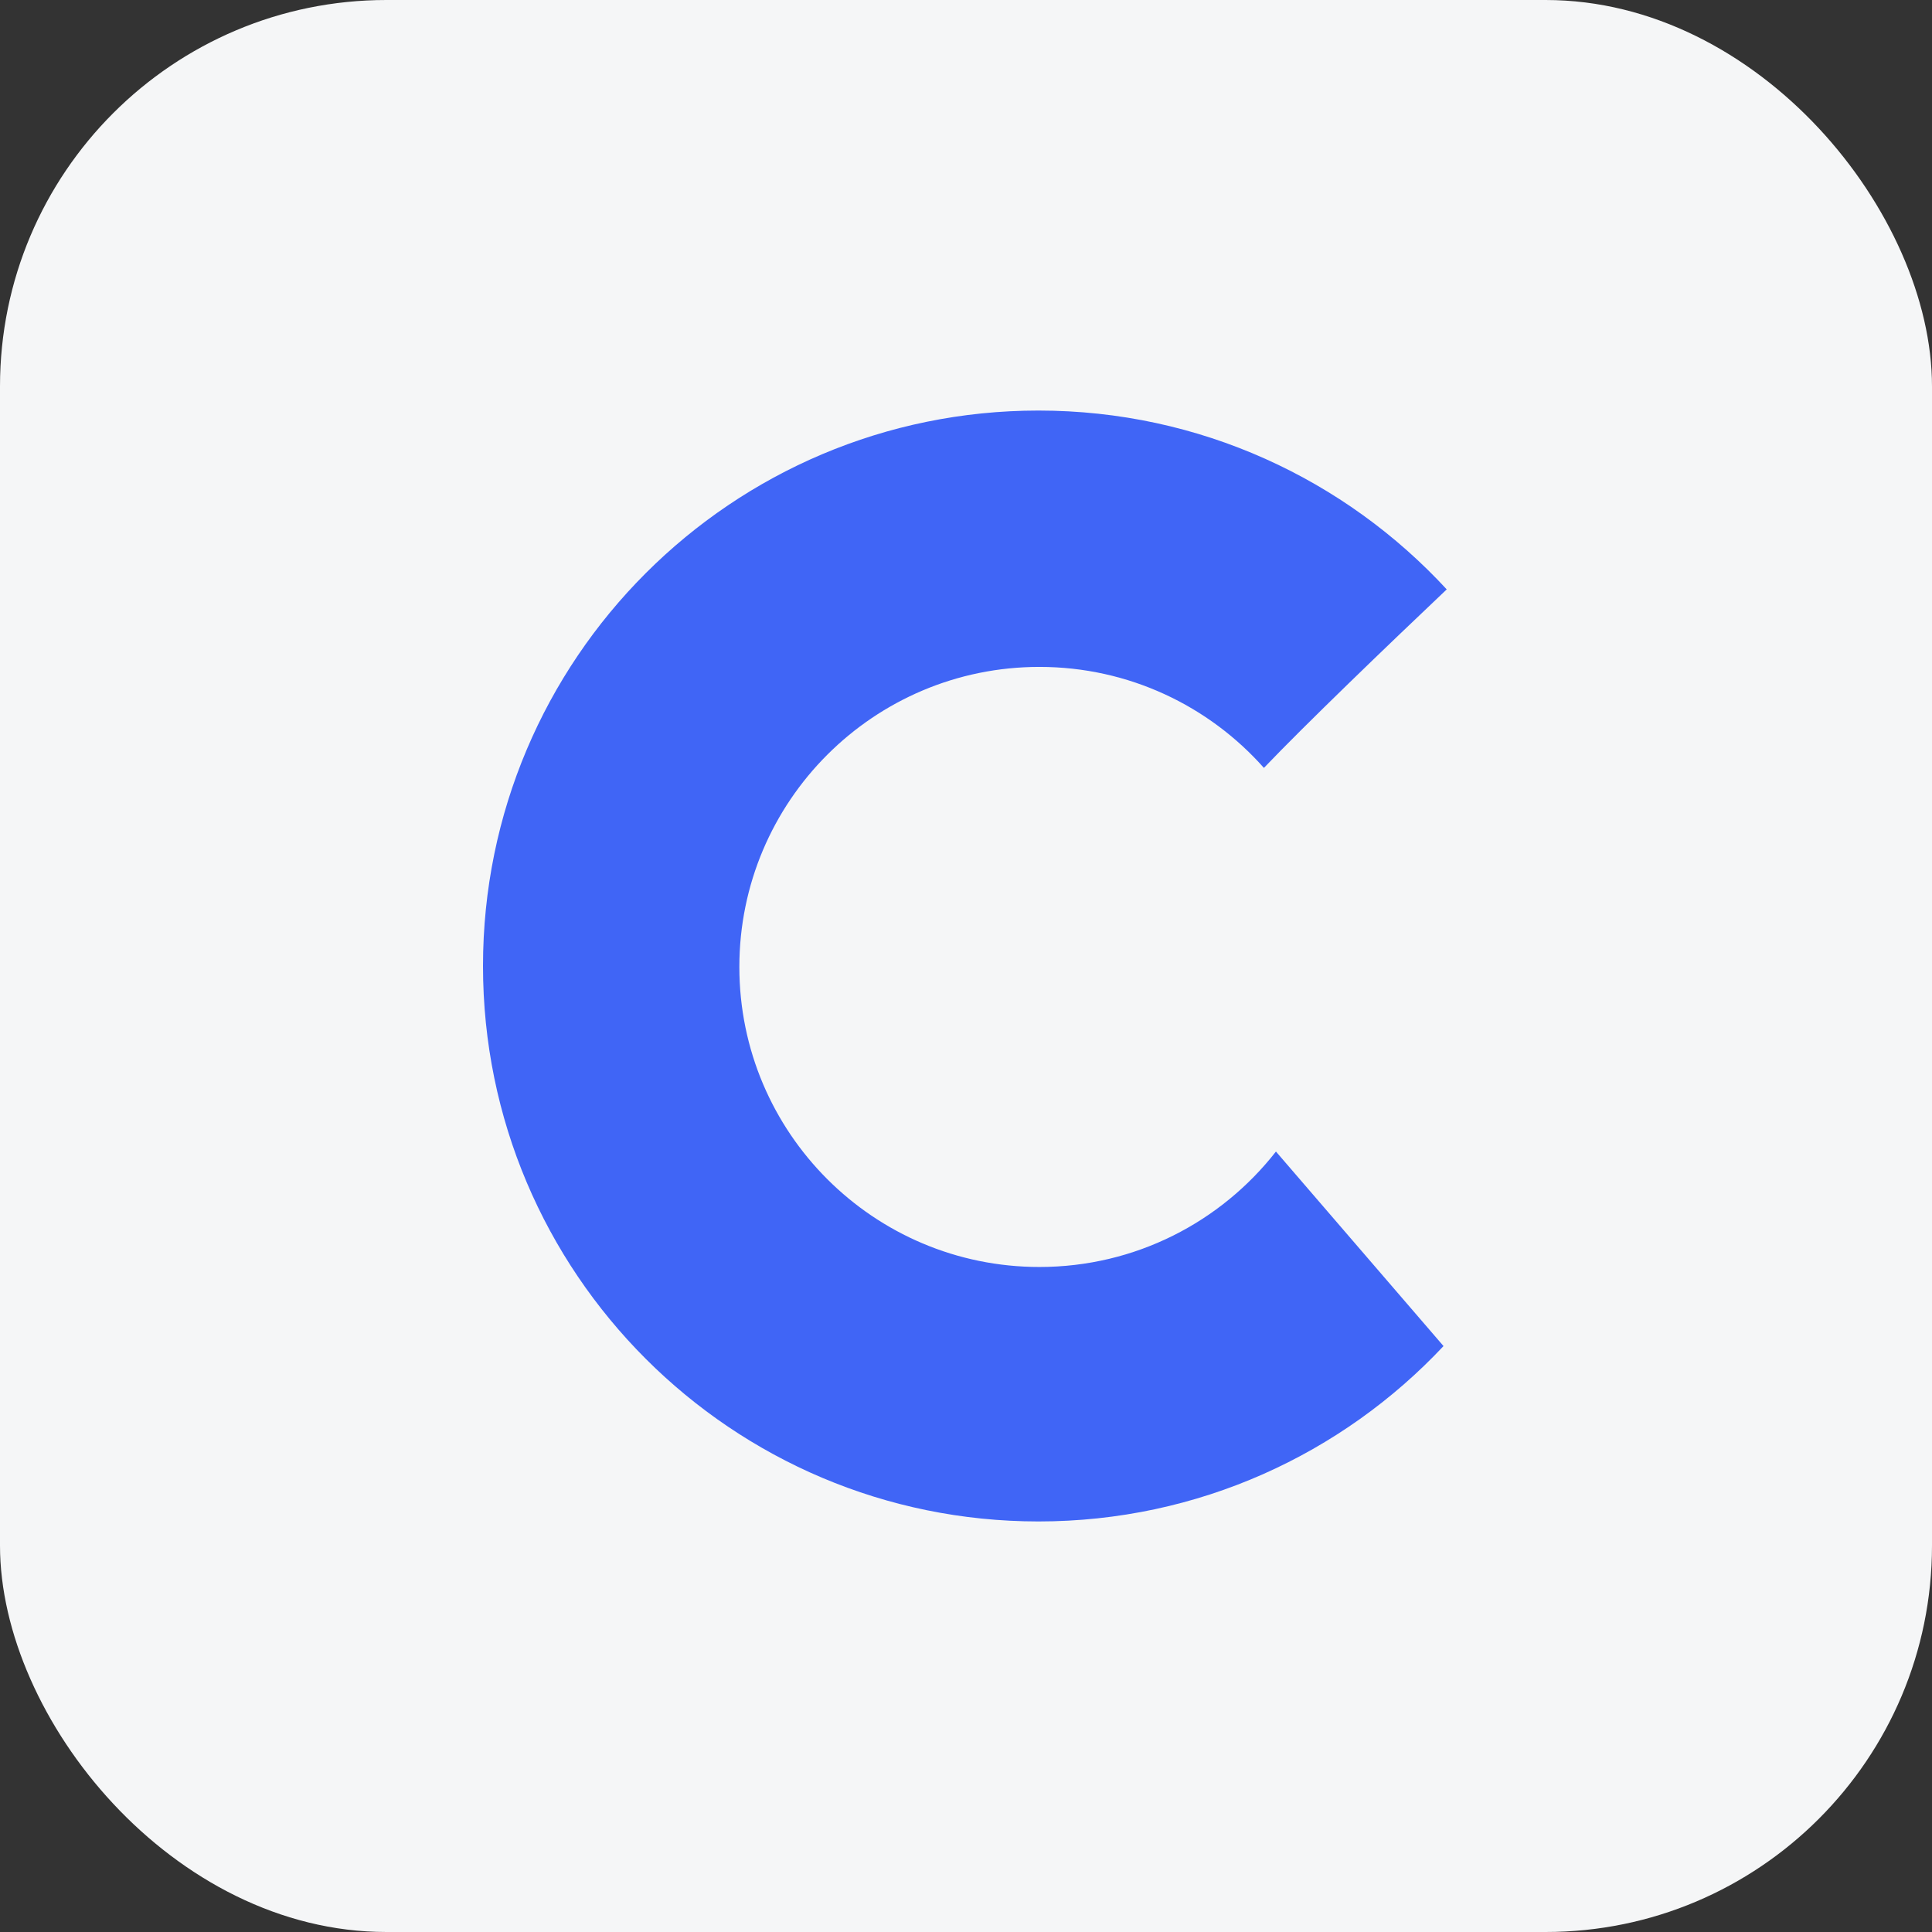
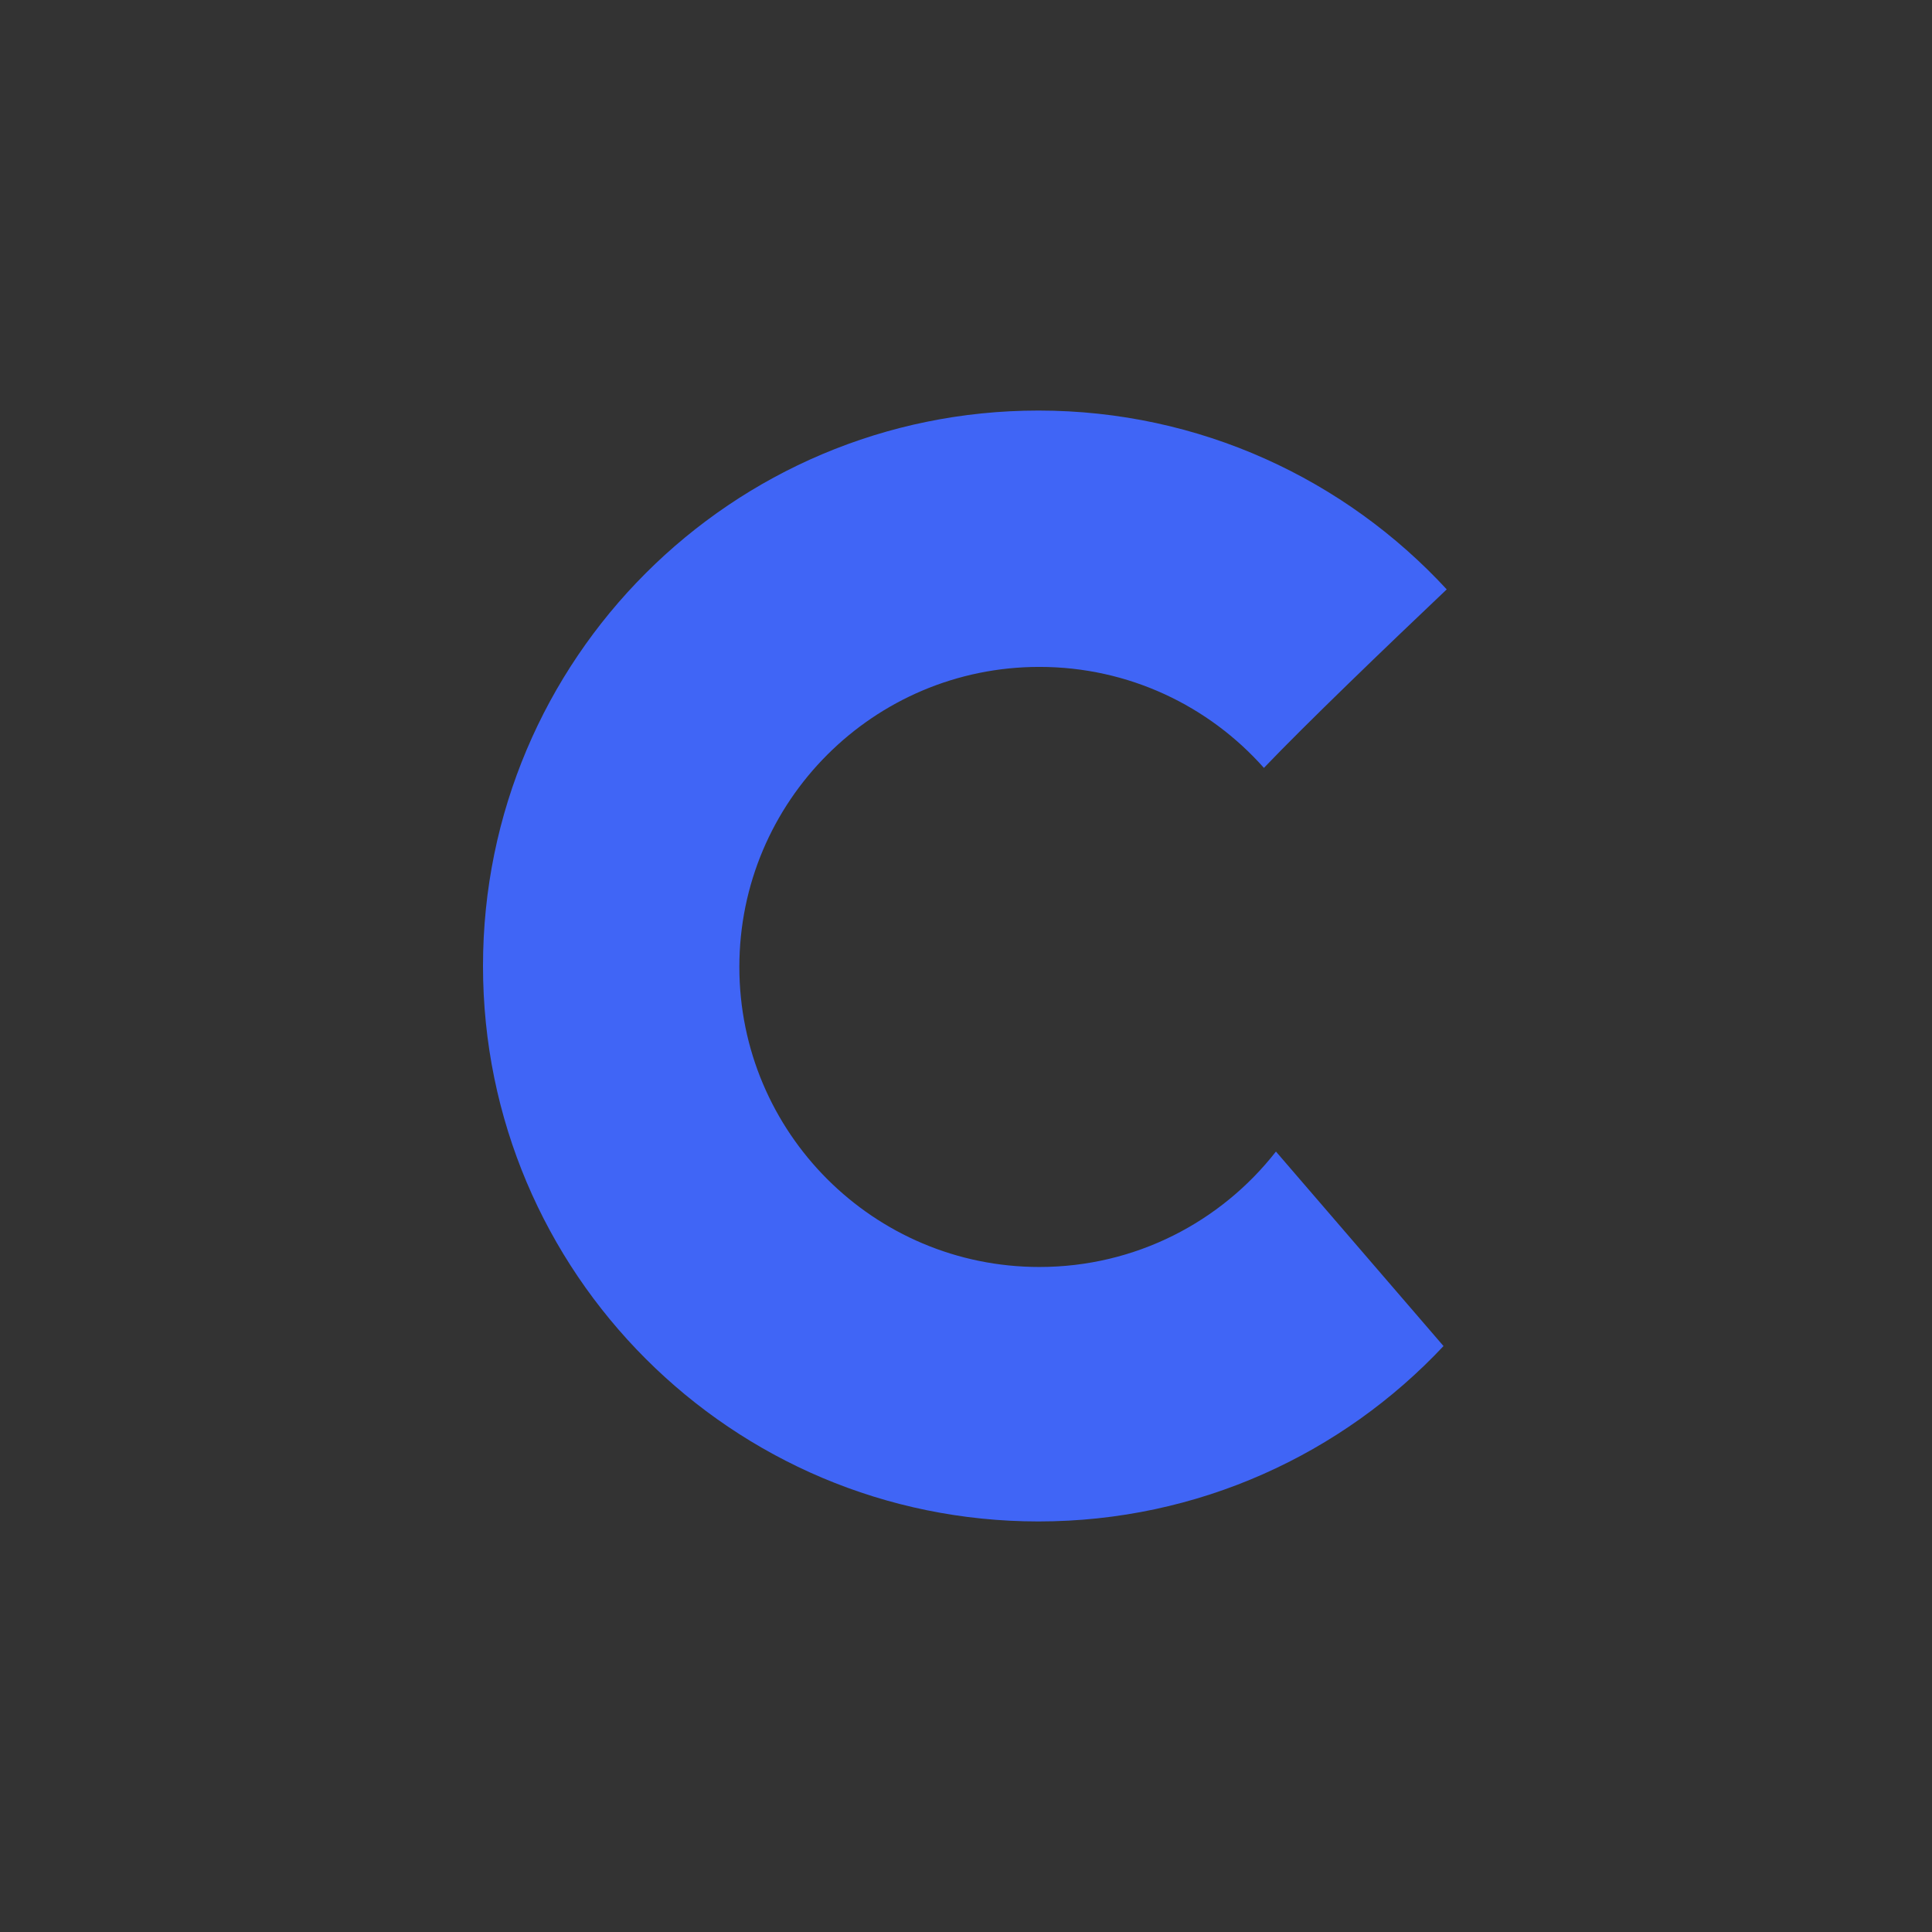
<svg xmlns="http://www.w3.org/2000/svg" width="80" height="80" viewBox="0 0 80 80" fill="none">
  <rect x="0" y="0" width="80" height="80" fill="#333333" stroke="none" />
-   <rect width="80" height="80" rx="16" fill="#F5F6F7" />
  <path fill-rule="evenodd" clip-rule="evenodd" d="M59.773 55.738C55.577 60.208 49.615 63 43 63C30.297 63 20 52.703 20 40C20 27.297 30.297 17 43 17C49.685 17 55.703 19.852 59.906 24.405C57.444 26.738 54.038 30.013 52.336 31.797C50.06 29.232 46.739 27.615 43.039 27.615C36.178 27.615 30.615 33.178 30.615 40.039C30.615 46.901 36.178 52.463 43.039 52.463C47.018 52.463 50.56 50.593 52.834 47.683L59.773 55.738Z" fill="#4065F6" />
</svg>